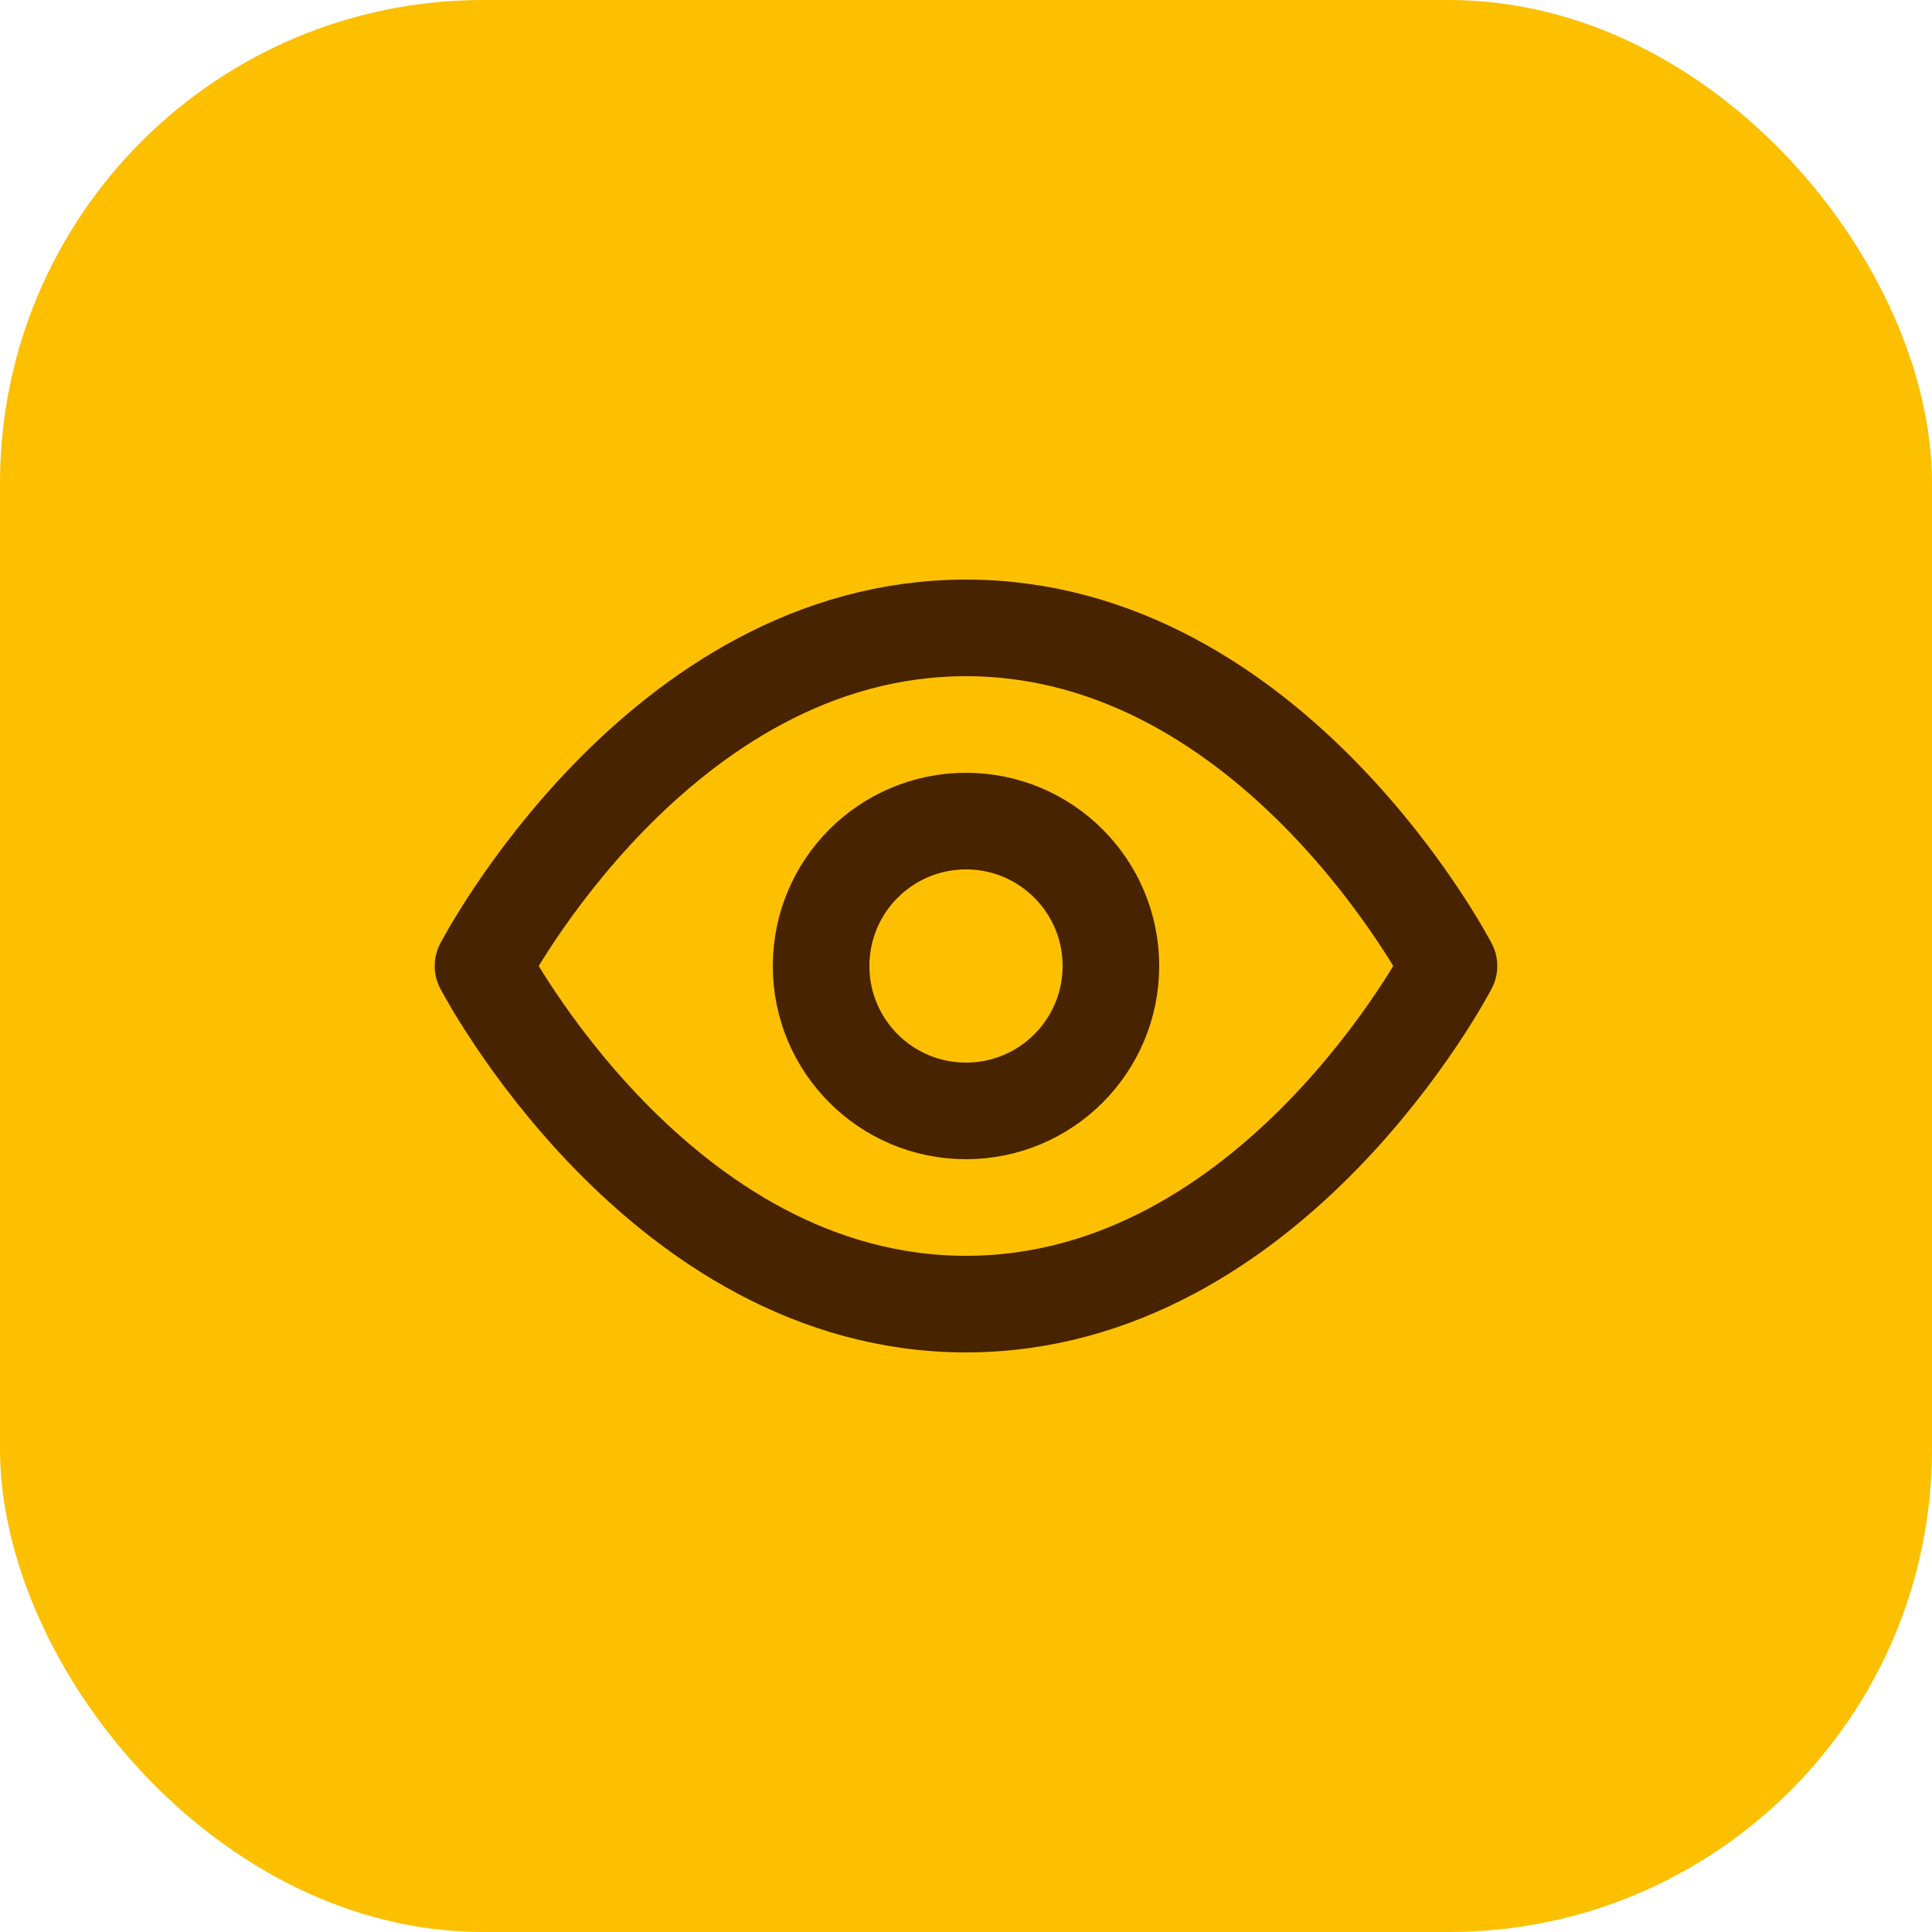
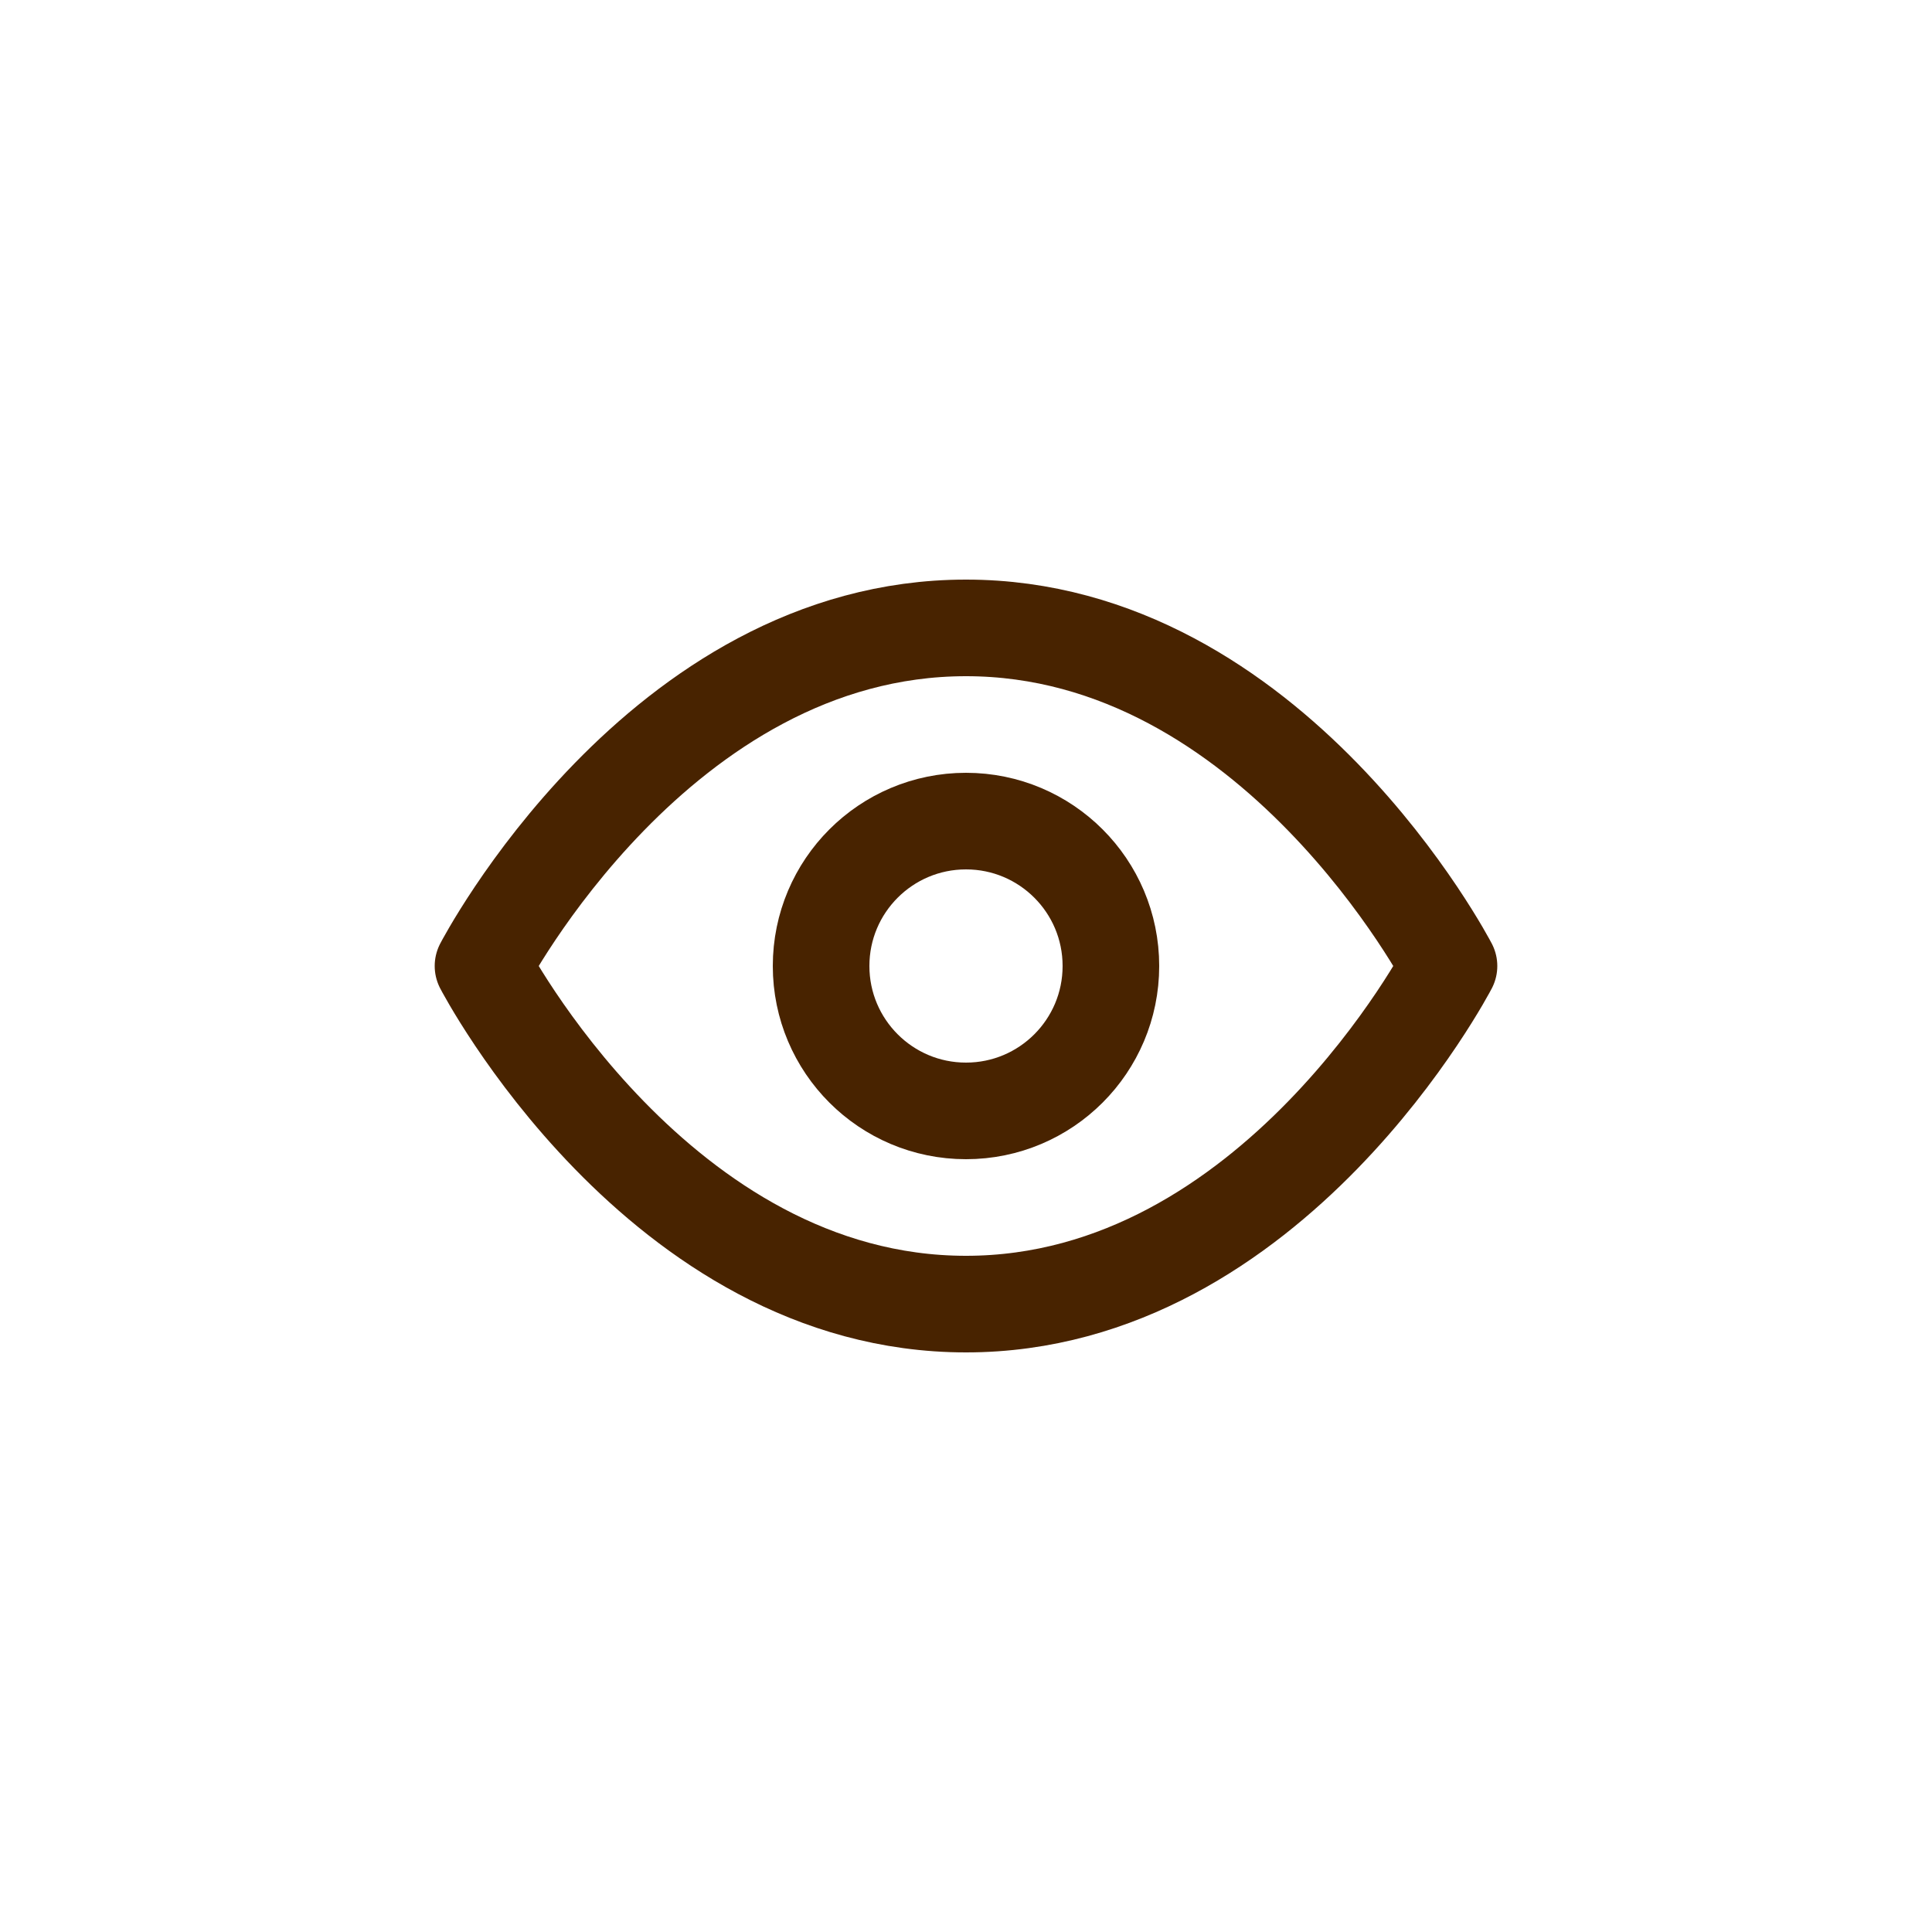
<svg xmlns="http://www.w3.org/2000/svg" width="40" height="40" viewBox="0 0 40 40" fill="none">
-   <rect width="40" height="40" rx="10" fill="#FCC001" />
  <path d="M10 20C10 20 13.636 13 20 13C26.364 13 30 20 30 20C30 20 26.364 27 20 27C13.636 27 10 20 10 20Z" stroke="#482300" stroke-width="2" stroke-linecap="round" stroke-linejoin="round" />
  <path d="M20 23C21.657 23 23 21.657 23 20C23 18.343 21.657 17 20 17C18.343 17 17 18.343 17 20C17 21.657 18.343 23 20 23Z" stroke="#482300" stroke-width="2" stroke-linecap="round" stroke-linejoin="round" />
</svg>